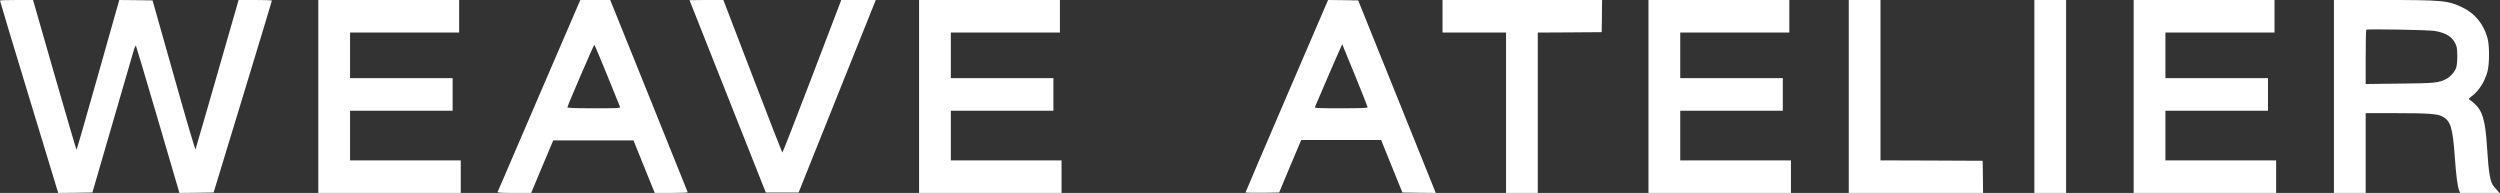
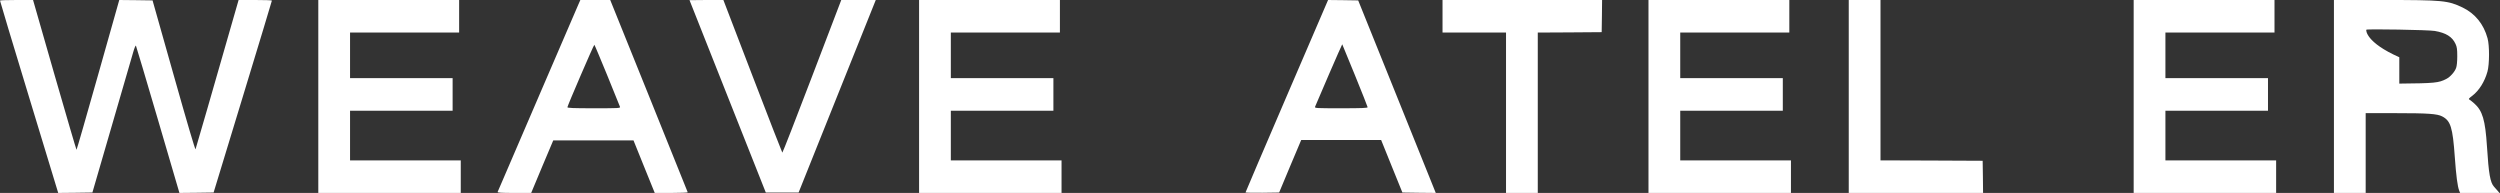
<svg xmlns="http://www.w3.org/2000/svg" width="3071" height="237" viewBox="0 0 3071 237" fill="none">
  <rect x="0" y="0" width="3071" height="237" fill="#333333" stroke="none" />
  <path d="M-2.49471e-05 0.7C-0.1 1.2 16 54.5 35.7 119.3L71.5 237L92.5 236.8L113.5 236.5L137.2 155C150.2 110.2 162.1 69.3 163.6 64.2C165.2 58.6 166.6 55.4 167 56.2C167.4 56.9 179.6 97.9 194.1 147.3L220.4 237L241.4 236.8L262.4 236.5L298.2 119C317.9 54.4 334 1.2 334 0.7C334 0.3 324.8 -3.53158e-06 313.6 -3.53158e-06H293.1L291.6 5.2C260.5 113.6 240.8 181.9 240.2 183.3C239.8 184.4 230.4 152.7 213.5 92.8L187.4 0.5L166.9 0.2L146.5 -3.53158e-06L120.5 92C106.2 142.6 94.3 184 94 184C93.7 184 81.6 142.6 67 92L40.6 -3.53158e-06H20.3C9.1 -3.53158e-06 -2.49471e-05 0.3 -2.49471e-05 0.7Z" fill="white" />
  <path d="M391 118.5V237H478.5H566V217V197H498H430V166.5V136H493H556V116V96H493H430V68V40H497H564V20V-3.53158e-06H477.5H391V118.5Z" fill="white" />
  <path d="M710.6 5.2C709.3 8.1 688.8 55.7 665 111C641.3 166.3 619.6 216.7 616.8 223C614.1 229.3 611.6 235.1 611.3 235.7C610.9 236.7 615.4 237 631.7 237H652.5L666 204.7L679.6 172.5H728.9H778.2L791.2 204.7L804.3 237H824.7C836 237 845 236.6 844.8 236.2C844.7 235.7 823.2 182.4 797.1 117.7L749.6 -3.53158e-06H731.3H712.9L710.6 5.2ZM745.8 92.2C754.1 112.7 761.2 130.3 761.6 131.2C762.2 132.9 760.2 133 729.6 133C704.2 133 697 132.7 697 131.7C697 130.1 729.3 55 730.1 55C730.4 55 737.4 71.8 745.8 92.2Z" fill="white" />
  <path d="M847 0.2C847 0.4 868.1 53.6 893.9 118.5L940.7 236.5H960.9H981L1028.4 118.2L1075.8 -3.52412e-06H1054.6H1033.4L997.5 94C977.8 145.6 961.4 187.7 961 187.5C960.7 187.3 944.2 145 924.5 93.6L888.6 -3.52412e-06H867.8C856.4 -3.52412e-06 847 0.1 847 0.2Z" fill="white" />
  <path d="M1129 118.5V237H1216.5H1304V217V197H1236H1168V166.5V136H1231H1294V116V96H1231H1168V68V40H1235H1302V20V-3.53158e-06H1215.5H1129V118.5Z" fill="white" />
  <path d="M1580.7 117.8C1552.8 182.7 1530 236 1530 236.4C1530 236.7 1539.3 236.9 1550.7 236.8L1571.3 236.5L1584.8 204.2L1598.4 172H1647.5H1696.6L1709.6 204.2L1722.7 236.5L1743.2 236.8L1763.7 237L1716.1 118.8L1668.4 0.5L1649.9 0.2L1631.4 -3.53158e-06L1580.7 117.8ZM1664.5 92.6C1673 113.5 1680 131.1 1680 131.7C1680 132.7 1672.8 133 1647.4 133C1616.8 133 1614.8 132.9 1615.4 131.2C1617.5 125.8 1648.5 54.2 1648.8 54.4C1648.9 54.6 1656 71.8 1664.5 92.6Z" fill="white" />
  <path d="M1772 20V40H1811H1850V138.5V237H1869.5H1889V138.5V40L1928.3 39.8L1967.5 39.5L1967.8 19.7L1968 -3.53158e-06H1870H1772V20Z" fill="white" />
  <path d="M2025 118.5V237H2112.5H2200V217V197H2132H2064V166.5V136H2127H2190V116V96H2127H2064V68V40H2131H2198V20V-3.53158e-06H2111.5H2025V118.5Z" fill="white" />
  <path d="M2271 118.5V237H2353.5H2436L2435.8 217.2L2435.5 197.5L2372.8 197.2L2310 197V98.5V-3.53158e-06H2290.5H2271V118.5Z" fill="white" />
-   <path d="M2499 118.5V237H2518.5H2538V118.5V-3.53158e-06H2518.5H2499V118.5Z" fill="white" />
  <path d="M2621 118.5V237H2708.5H2796V217V197H2728H2660V166.5V136H2723H2786V116V96H2723H2660V68V40H2727H2794V20V-3.53158e-06H2707.5H2621V118.5Z" fill="white" />
-   <path d="M2867 118.5V237H2886.5H2906V188V139H2942.8C2982.4 139 2993.7 139.8 2999.8 142.9C3010.4 148.3 3012.9 156.4 3015.5 193.2C3017.1 215.5 3018.8 229.1 3020.9 234.2L3022 237H3046.1H3070.3L3068.4 234.7C3067.4 233.5 3065.3 231.1 3063.7 229.4C3059 224.3 3057.1 213.5 3055 180C3052.9 147.3 3049.5 136 3039.3 127C3037.1 125.1 3034.6 123 3033.6 122.5C3032.1 121.6 3032.5 121 3036.9 117.7C3045.3 111.3 3052.2 100.3 3055.6 87.9C3058.1 78.9 3058.2 56 3055.7 47C3051 29.7 3040.4 16.6 3025 9.2C3007 0.6 3001 -3.53158e-06 2927.3 -3.53158e-06H2867V118.5ZM2990.8 38C3004.7 40.4 3012.3 45.1 3016.4 54C3018.1 57.6 3018.5 60.5 3018.5 69C3018.5 75.4 3018 81 3017.1 83.4C3015.4 88.3 3009.8 94.6 3004.8 97.1C2995.6 101.8 2990.9 102.3 2947.3 102.7L2906 103.2V70.3C2906 52.1 2906.3 37 2906.8 36.5C2907.8 35.4 2983.3 36.7 2990.8 38Z" fill="white" />
+   <path d="M2867 118.5V237H2886.5H2906V188V139H2942.8C2982.4 139 2993.7 139.8 2999.8 142.9C3010.4 148.3 3012.9 156.4 3015.5 193.2C3017.1 215.5 3018.8 229.1 3020.9 234.2L3022 237H3046.1H3070.3L3068.4 234.7C3067.4 233.5 3065.3 231.1 3063.7 229.4C3059 224.3 3057.1 213.5 3055 180C3052.9 147.3 3049.5 136 3039.3 127C3037.1 125.1 3034.6 123 3033.6 122.5C3032.1 121.6 3032.5 121 3036.9 117.7C3045.3 111.3 3052.2 100.3 3055.6 87.9C3058.1 78.9 3058.2 56 3055.7 47C3051 29.7 3040.4 16.6 3025 9.2C3007 0.6 3001 -3.53158e-06 2927.3 -3.53158e-06H2867V118.5ZM2990.8 38C3004.7 40.4 3012.3 45.1 3016.4 54C3018.1 57.6 3018.5 60.5 3018.5 69C3018.5 75.4 3018 81 3017.1 83.4C3015.4 88.3 3009.8 94.6 3004.8 97.1C2995.6 101.8 2990.9 102.3 2947.3 102.7V70.3C2906 52.1 2906.3 37 2906.8 36.5C2907.8 35.4 2983.3 36.7 2990.8 38Z" fill="white" />
</svg>